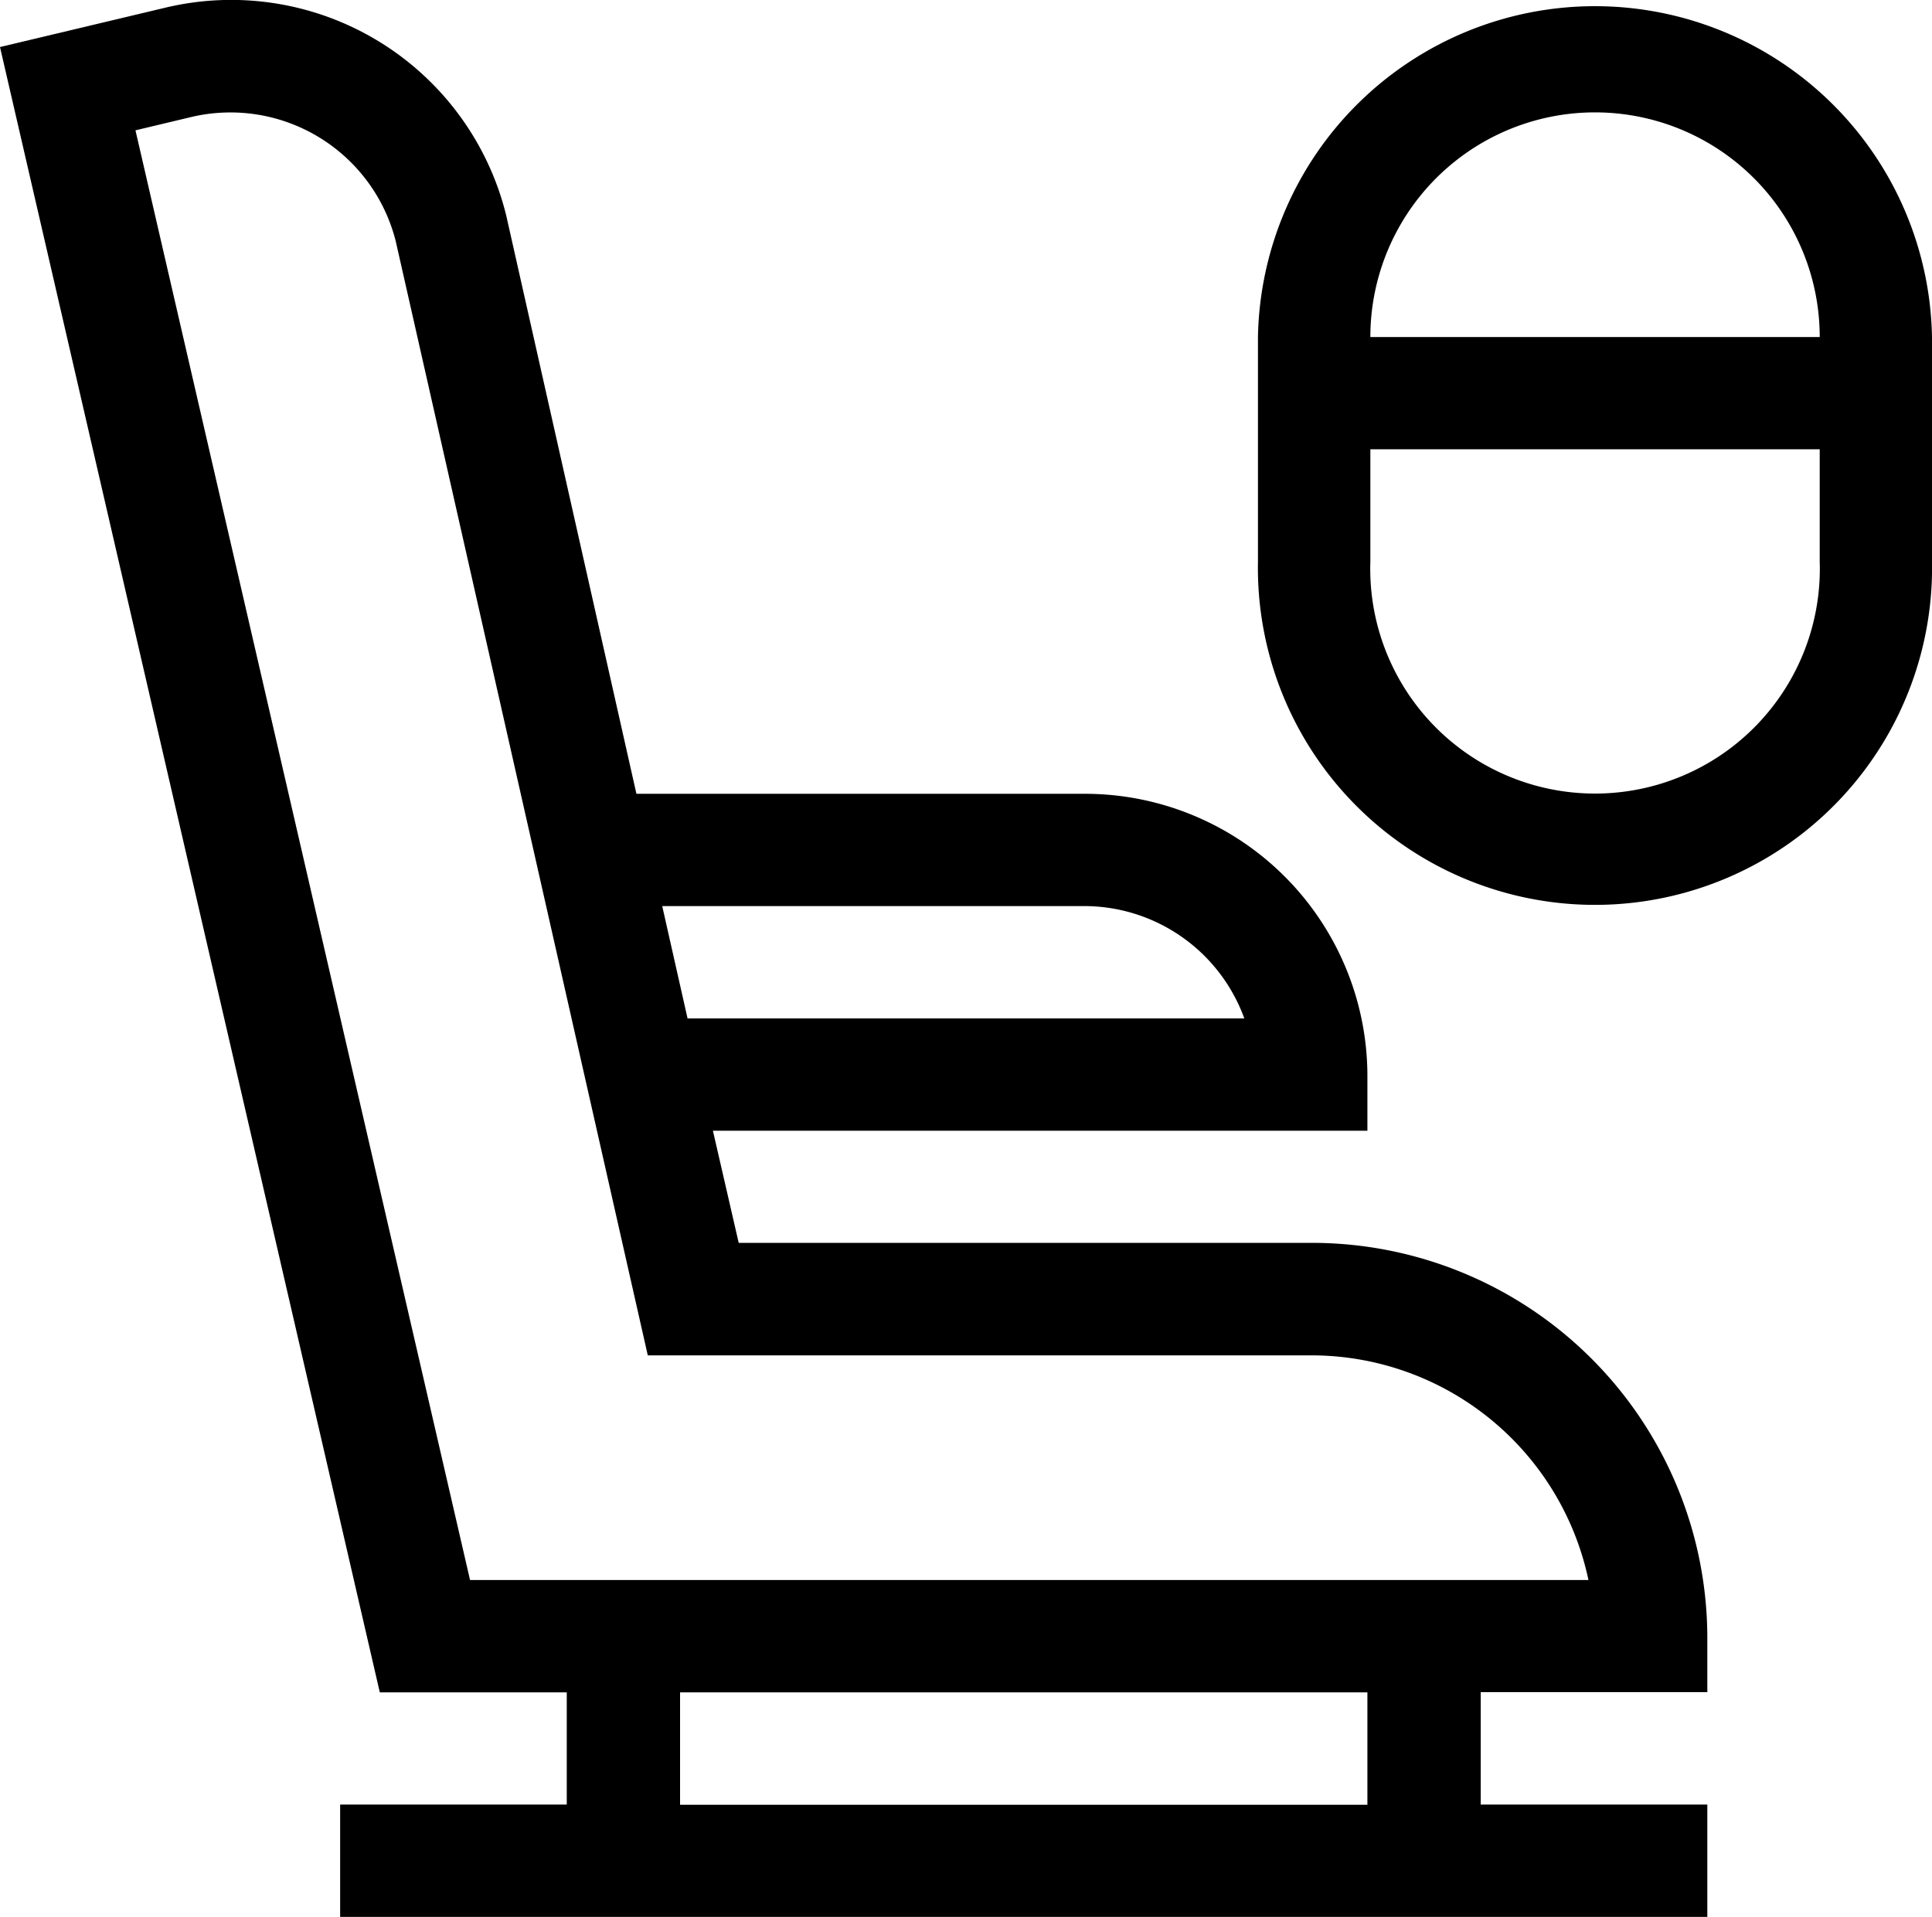
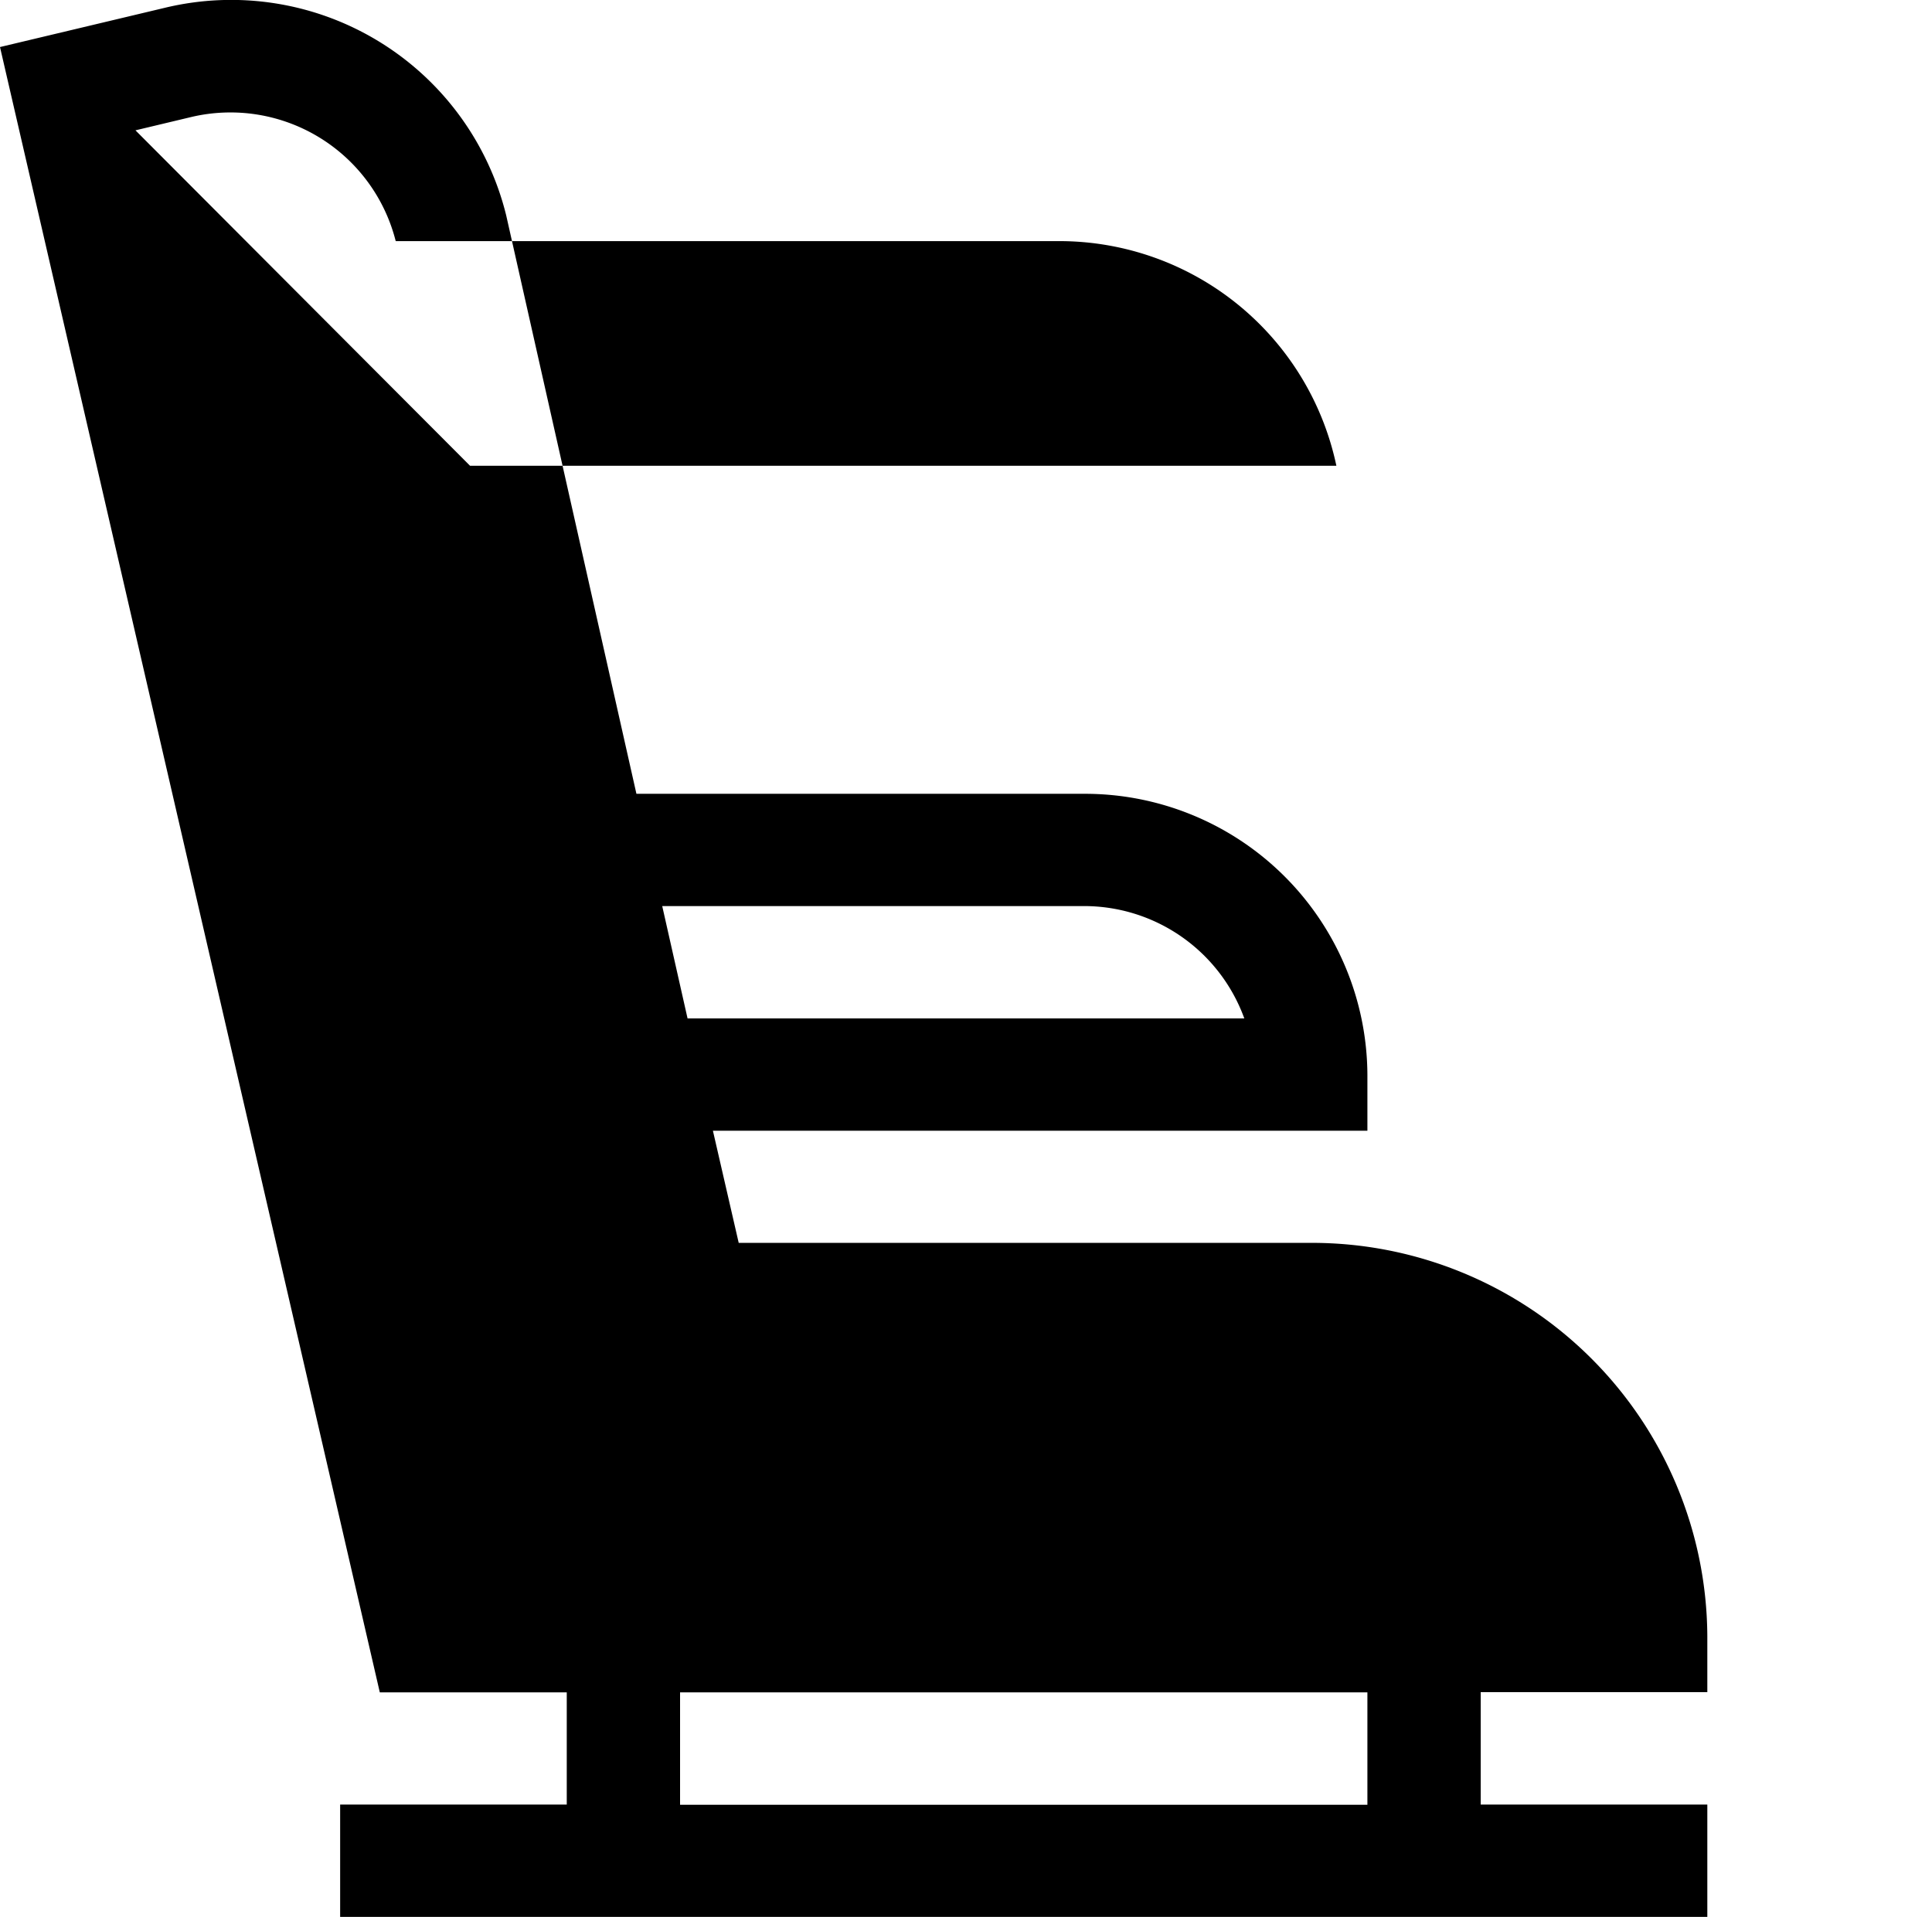
<svg xmlns="http://www.w3.org/2000/svg" width="17" height="16.871" viewBox="0 0 17 16.871">
  <g transform="translate(0 -0.019)">
-     <path d="M4.987,14.913V15.9H2.993v.989h12.03V15.9H13.029v-.989h1.994v-.494a3.479,3.479,0,0,0-3.489-3.46H6.5L6.273,9.97h5.759V9.476A2.485,2.485,0,0,0,9.539,7.005H5.6L4.454,1.914A2.492,2.492,0,0,0,1.449.088L0,.433l3.342,14.48Zm7.045.989H5.984v-.989h6.048ZM9.539,7.993a1.5,1.5,0,0,1,1.41.989H6.05l-.223-.989ZM1.682,1.049a1.5,1.5,0,0,1,1.8,1.092L5.7,11.947h5.835a2.492,2.492,0,0,1,2.442,1.977H4.136L1.192,1.166Z" transform="translate(0 0)" />
-     <path d="M332.046,2.992V4.969a2.966,2.966,0,1,0,5.931,0V2.992a2.966,2.966,0,0,0-5.931,0Zm4.943,1.977a1.978,1.978,0,1,1-3.954,0V3.98h3.954Zm0-1.977h-3.954a1.977,1.977,0,1,1,3.954,0Z" transform="translate(-320.977 -0.007)" />
+     <path d="M4.987,14.913V15.9H2.993v.989h12.03V15.9H13.029v-.989h1.994v-.494a3.479,3.479,0,0,0-3.489-3.46H6.5L6.273,9.97h5.759V9.476A2.485,2.485,0,0,0,9.539,7.005H5.6L4.454,1.914A2.492,2.492,0,0,0,1.449.088L0,.433l3.342,14.48Zm7.045.989H5.984v-.989h6.048ZM9.539,7.993a1.5,1.5,0,0,1,1.41.989H6.05l-.223-.989ZM1.682,1.049a1.5,1.5,0,0,1,1.8,1.092h5.835a2.492,2.492,0,0,1,2.442,1.977H4.136L1.192,1.166Z" transform="translate(0 0)" />
  </g>
</svg>